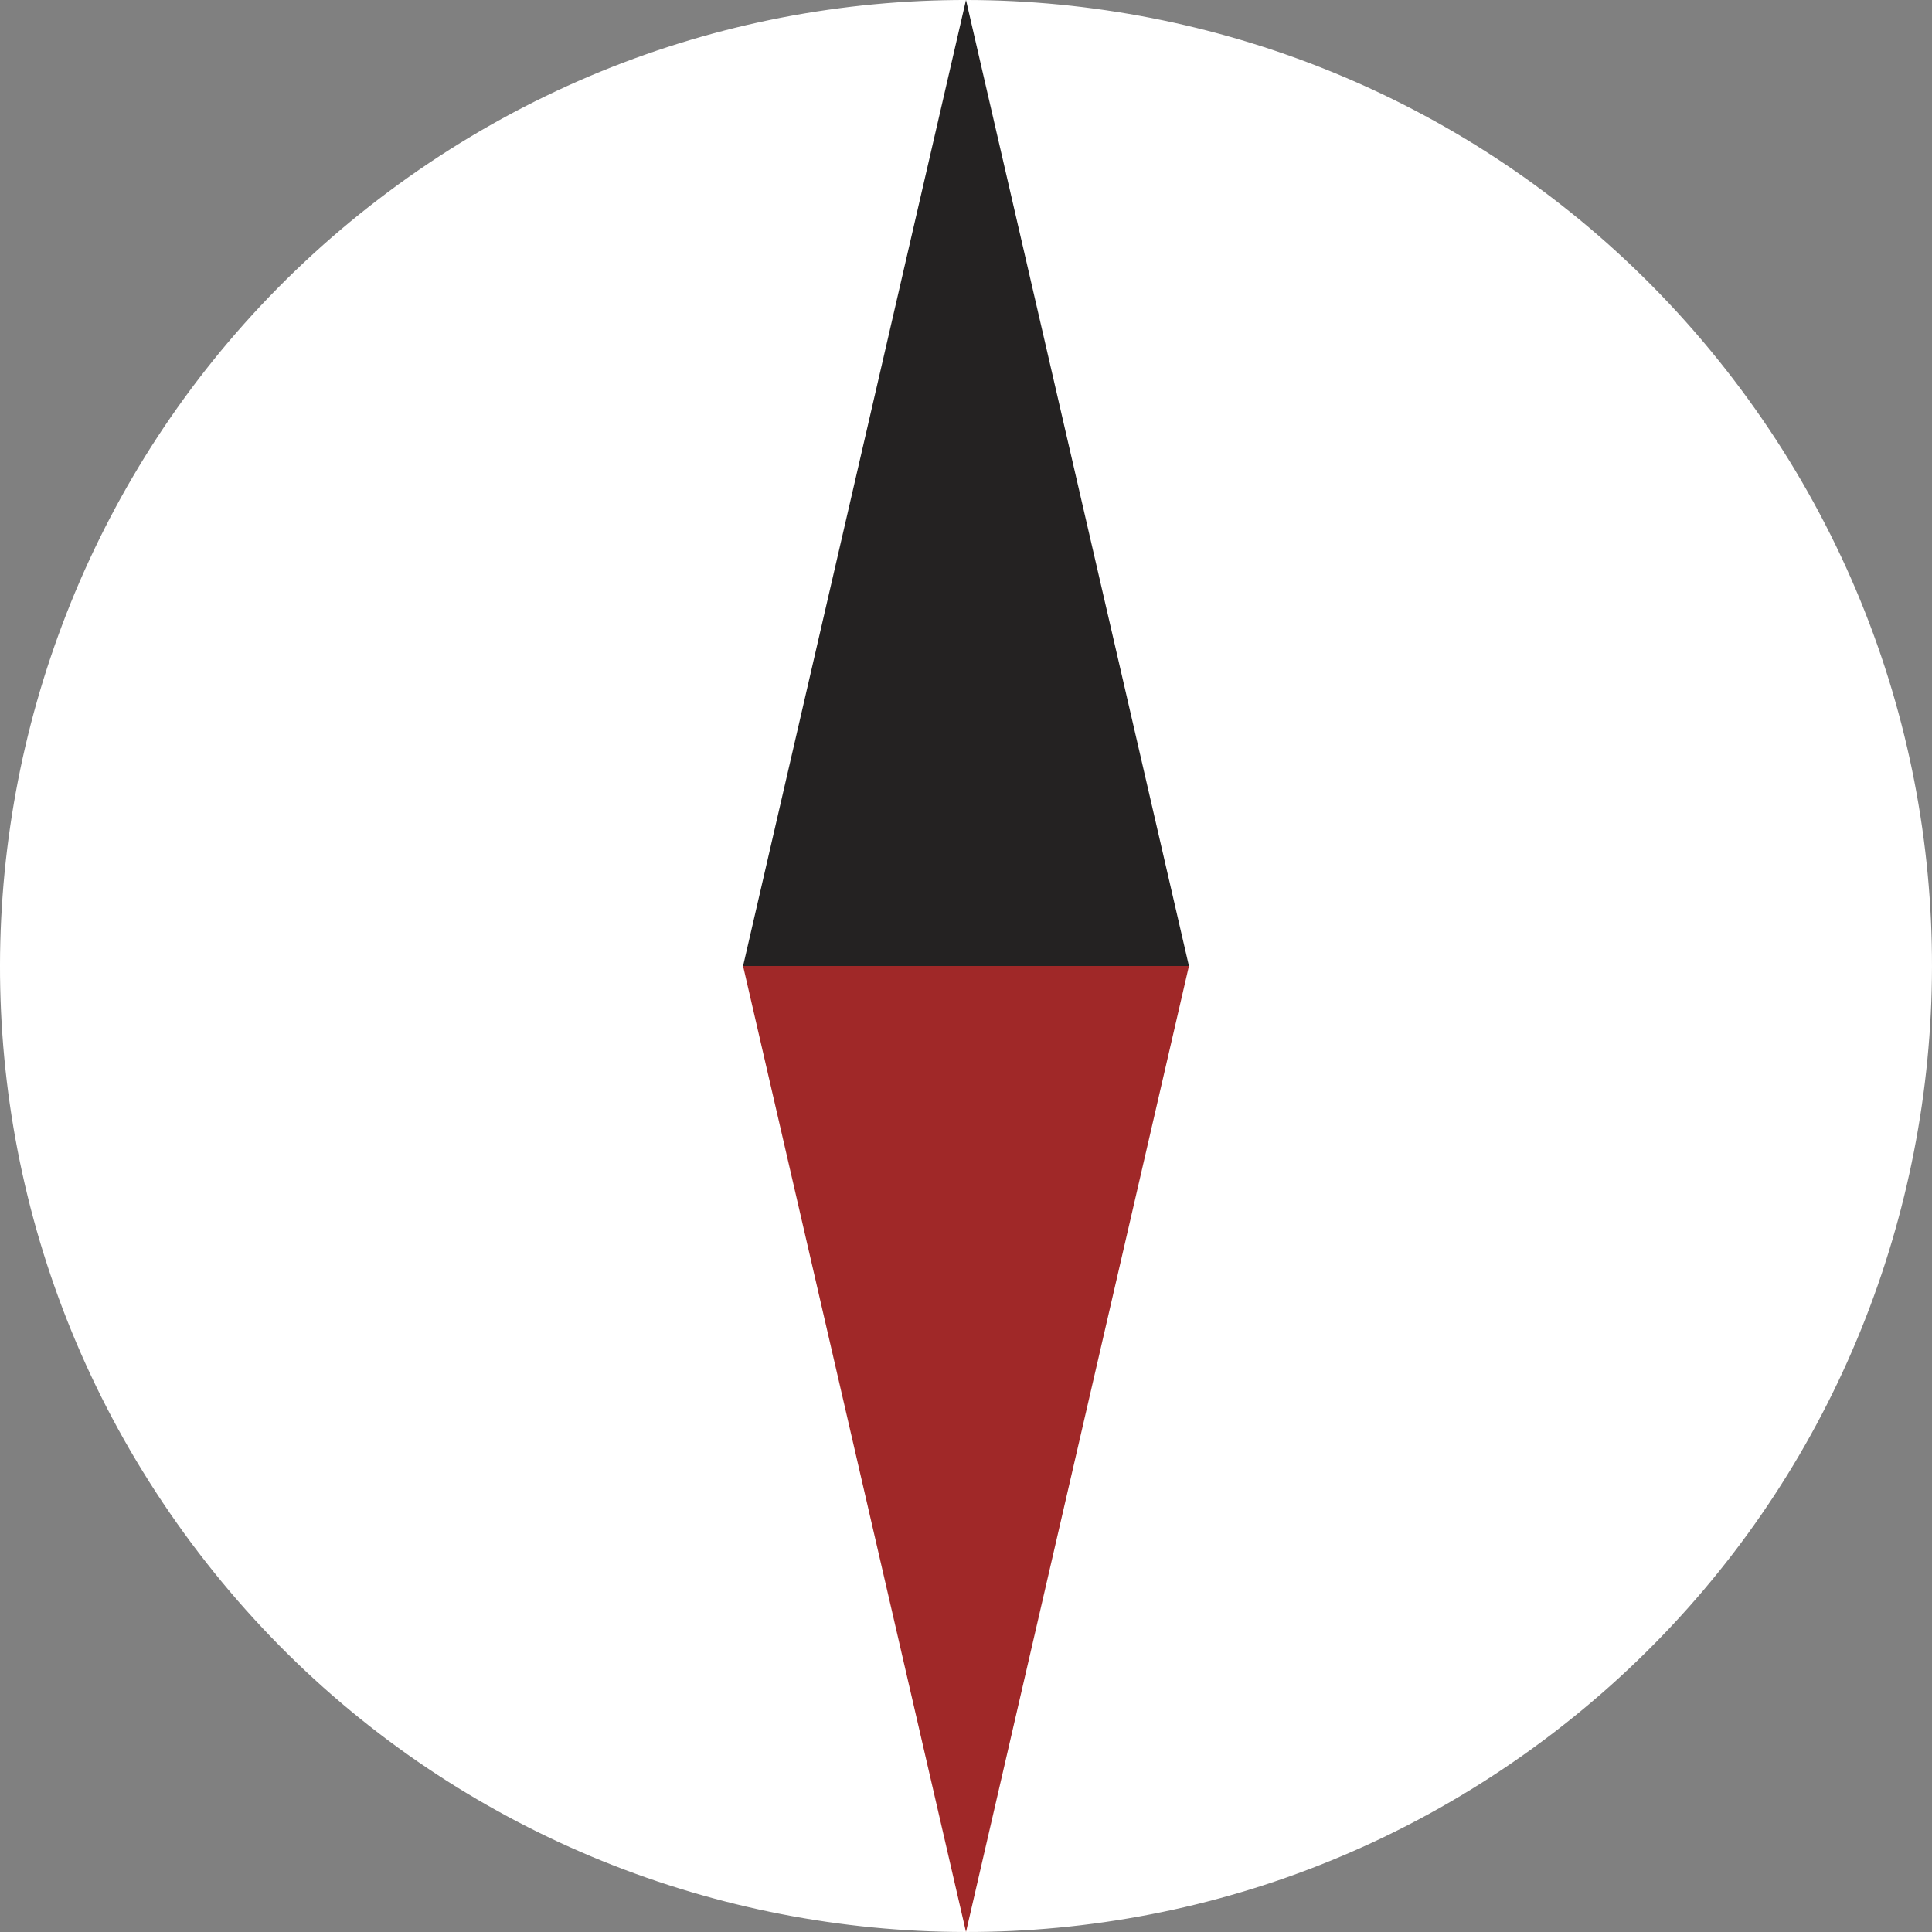
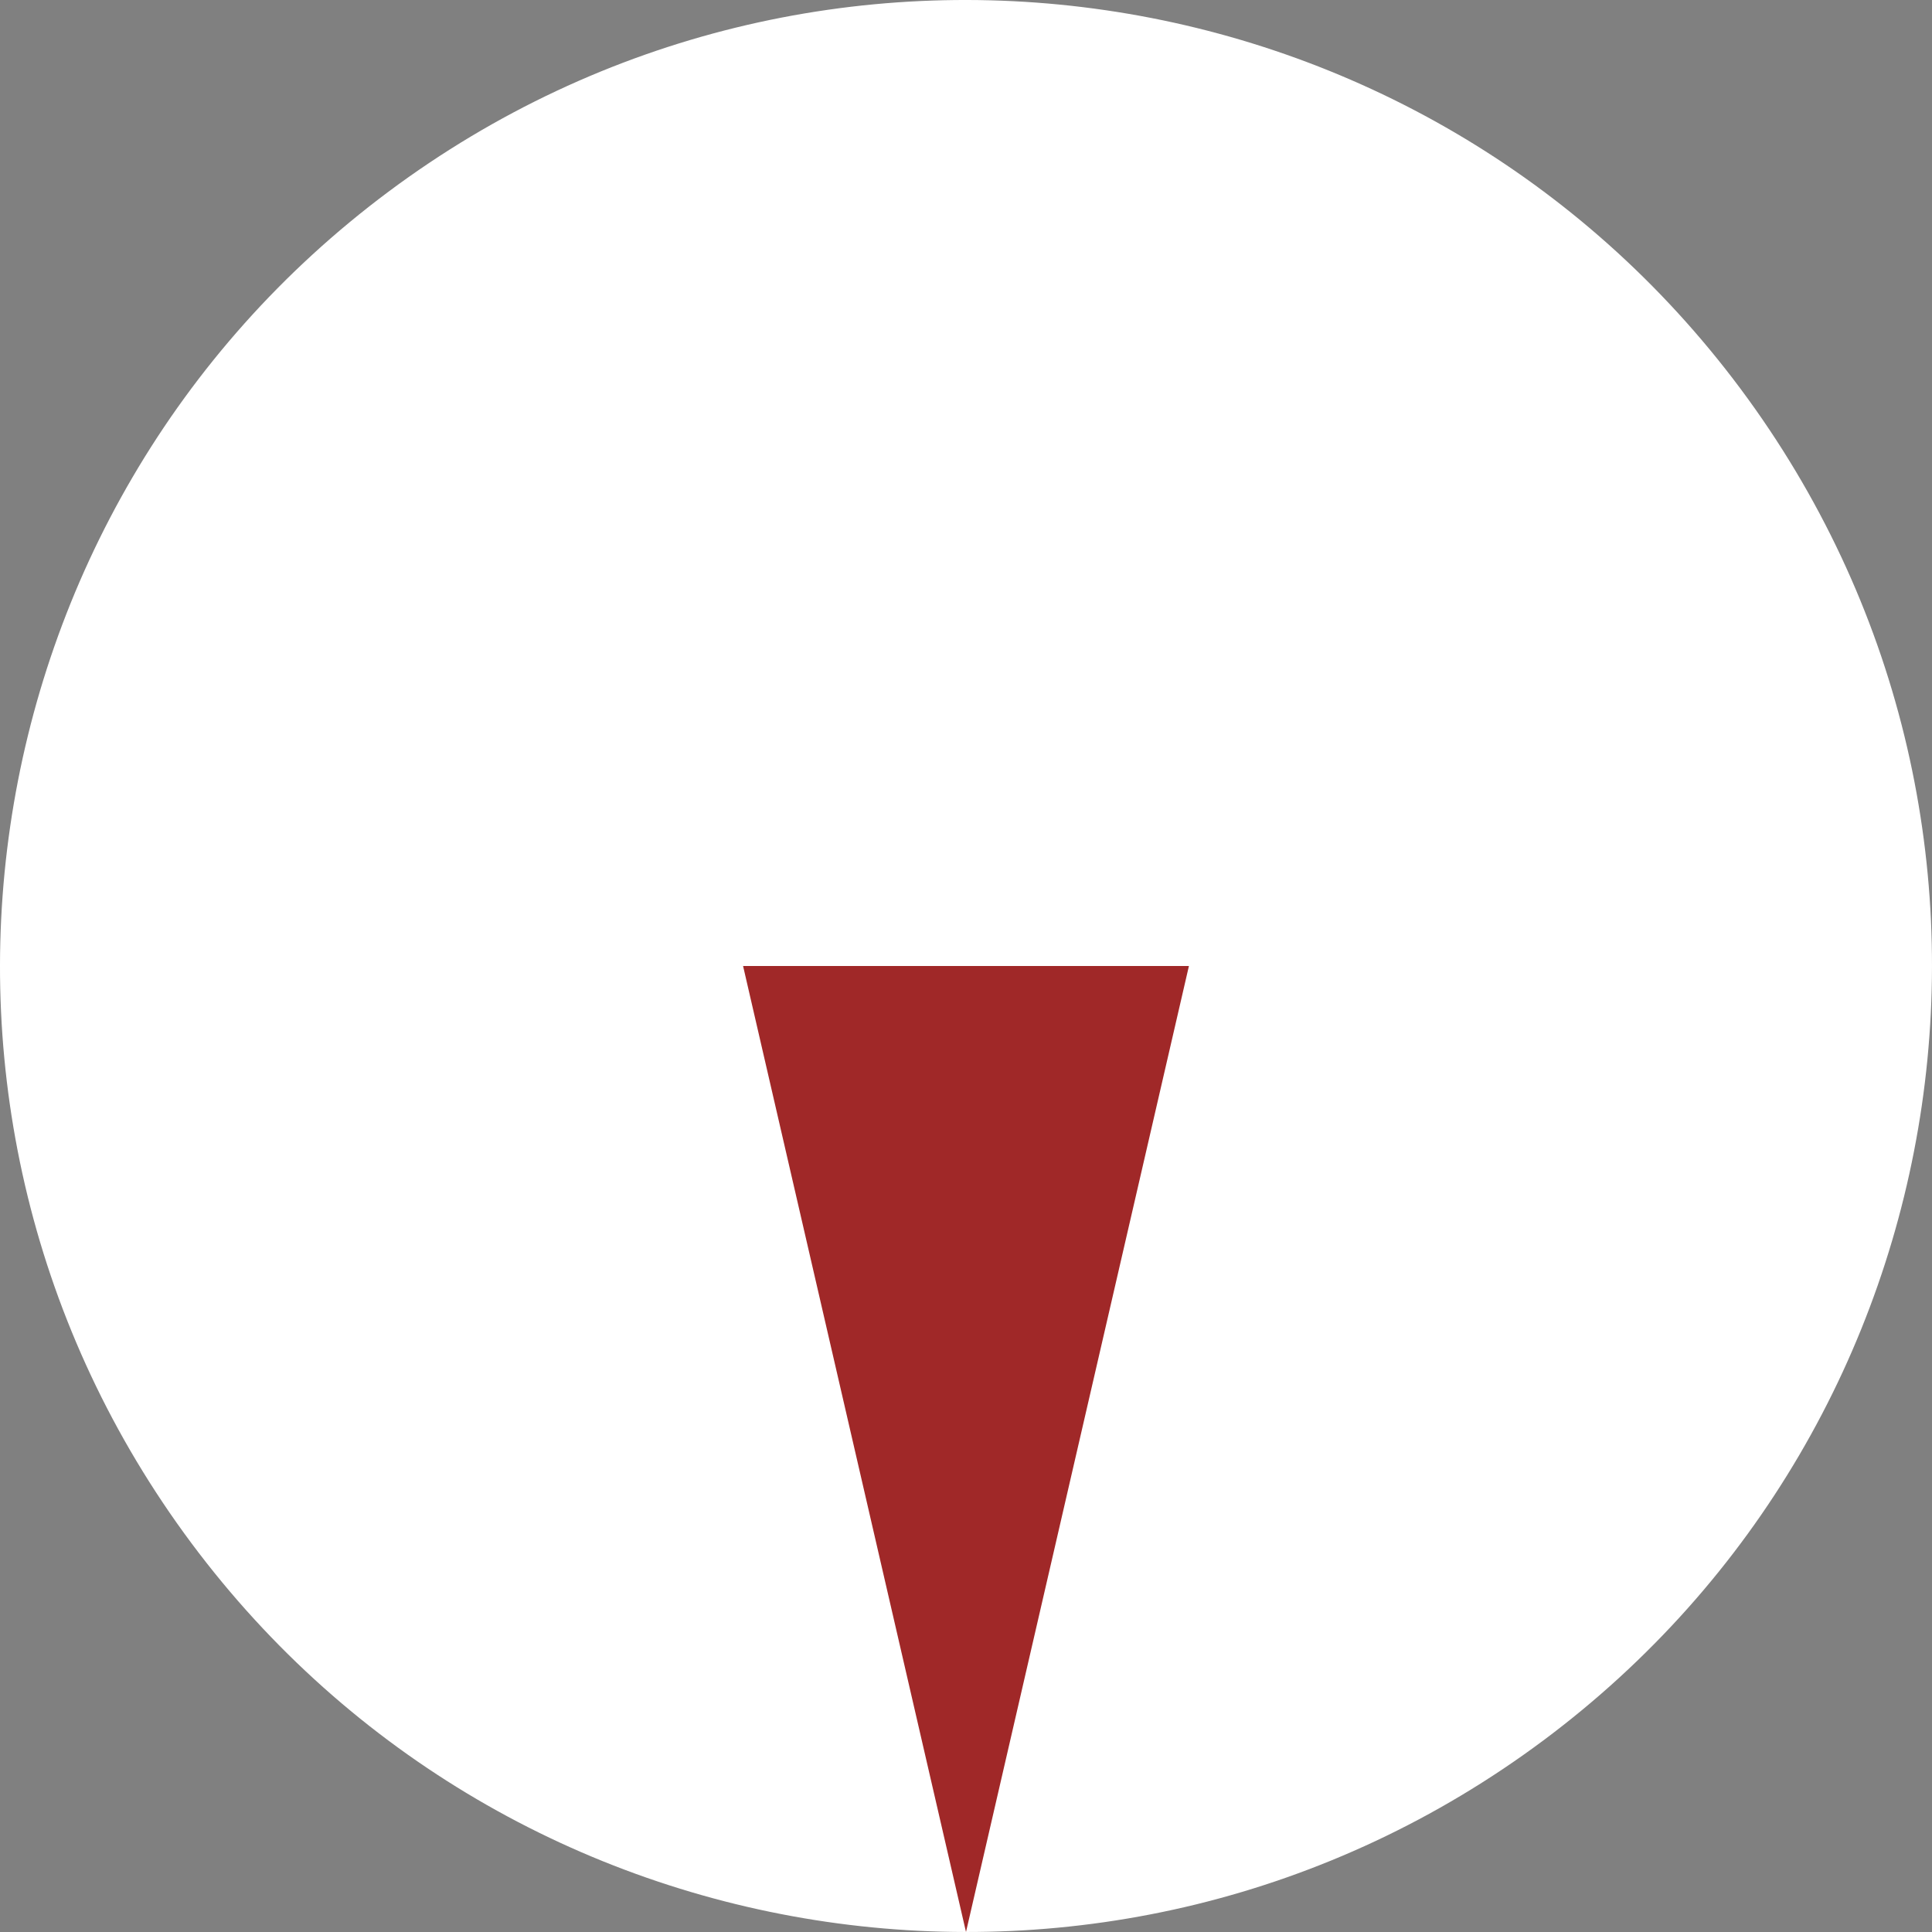
<svg xmlns="http://www.w3.org/2000/svg" width="26" height="26" viewBox="0 0 26 26" fill="none">
  <rect x="0" y="0" width="26" height="26" fill="#808080" stroke="none" />
  <path d="M23.424 5.233C27.713 10.99 26.524 19.134 20.767 23.424C15.01 27.713 6.866 26.524 2.576 20.767C-1.713 15.01 -0.524 6.866 5.233 2.576C10.99 -1.713 19.134 -0.524 23.424 5.233Z" fill="white" />
-   <path d="M10 13L13 -6.55671e-08L16 13L10 13Z" fill="#242222" />
-   <path d="M16 13L13 26L10 13L16 13Z" fill="#A02828" />
+   <path d="M16 13L13 26L10 13Z" fill="#A02828" />
</svg>